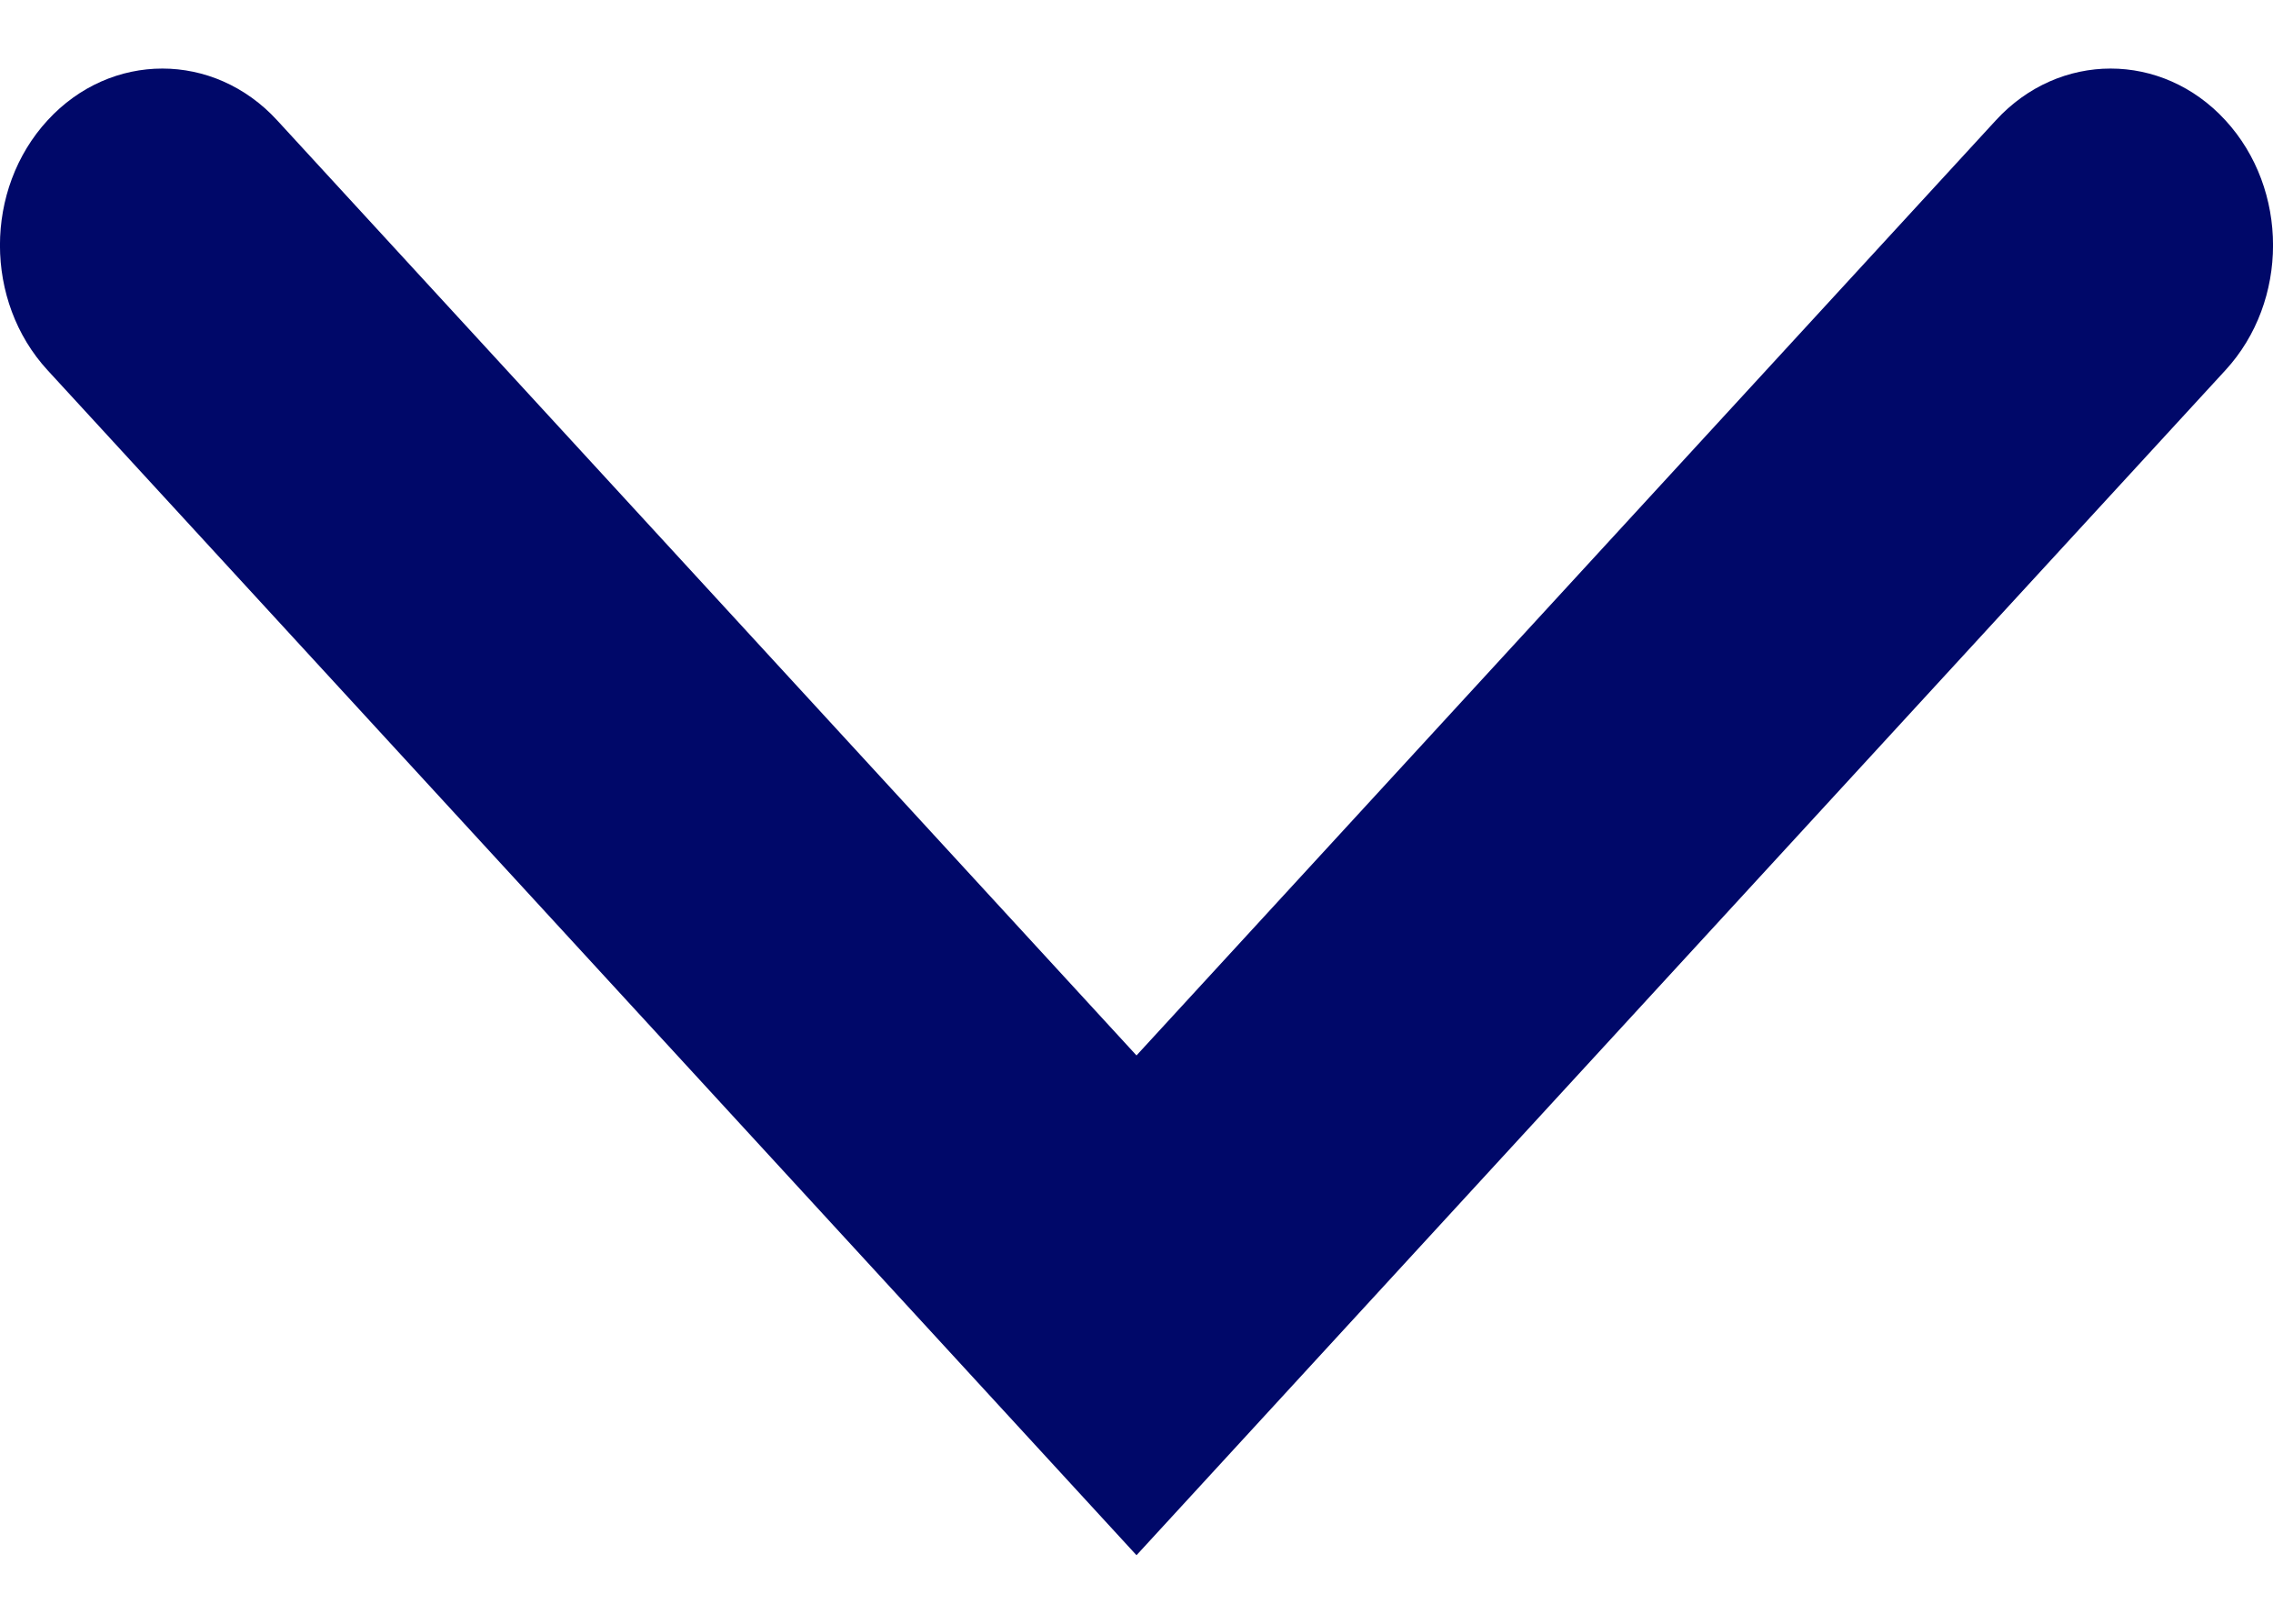
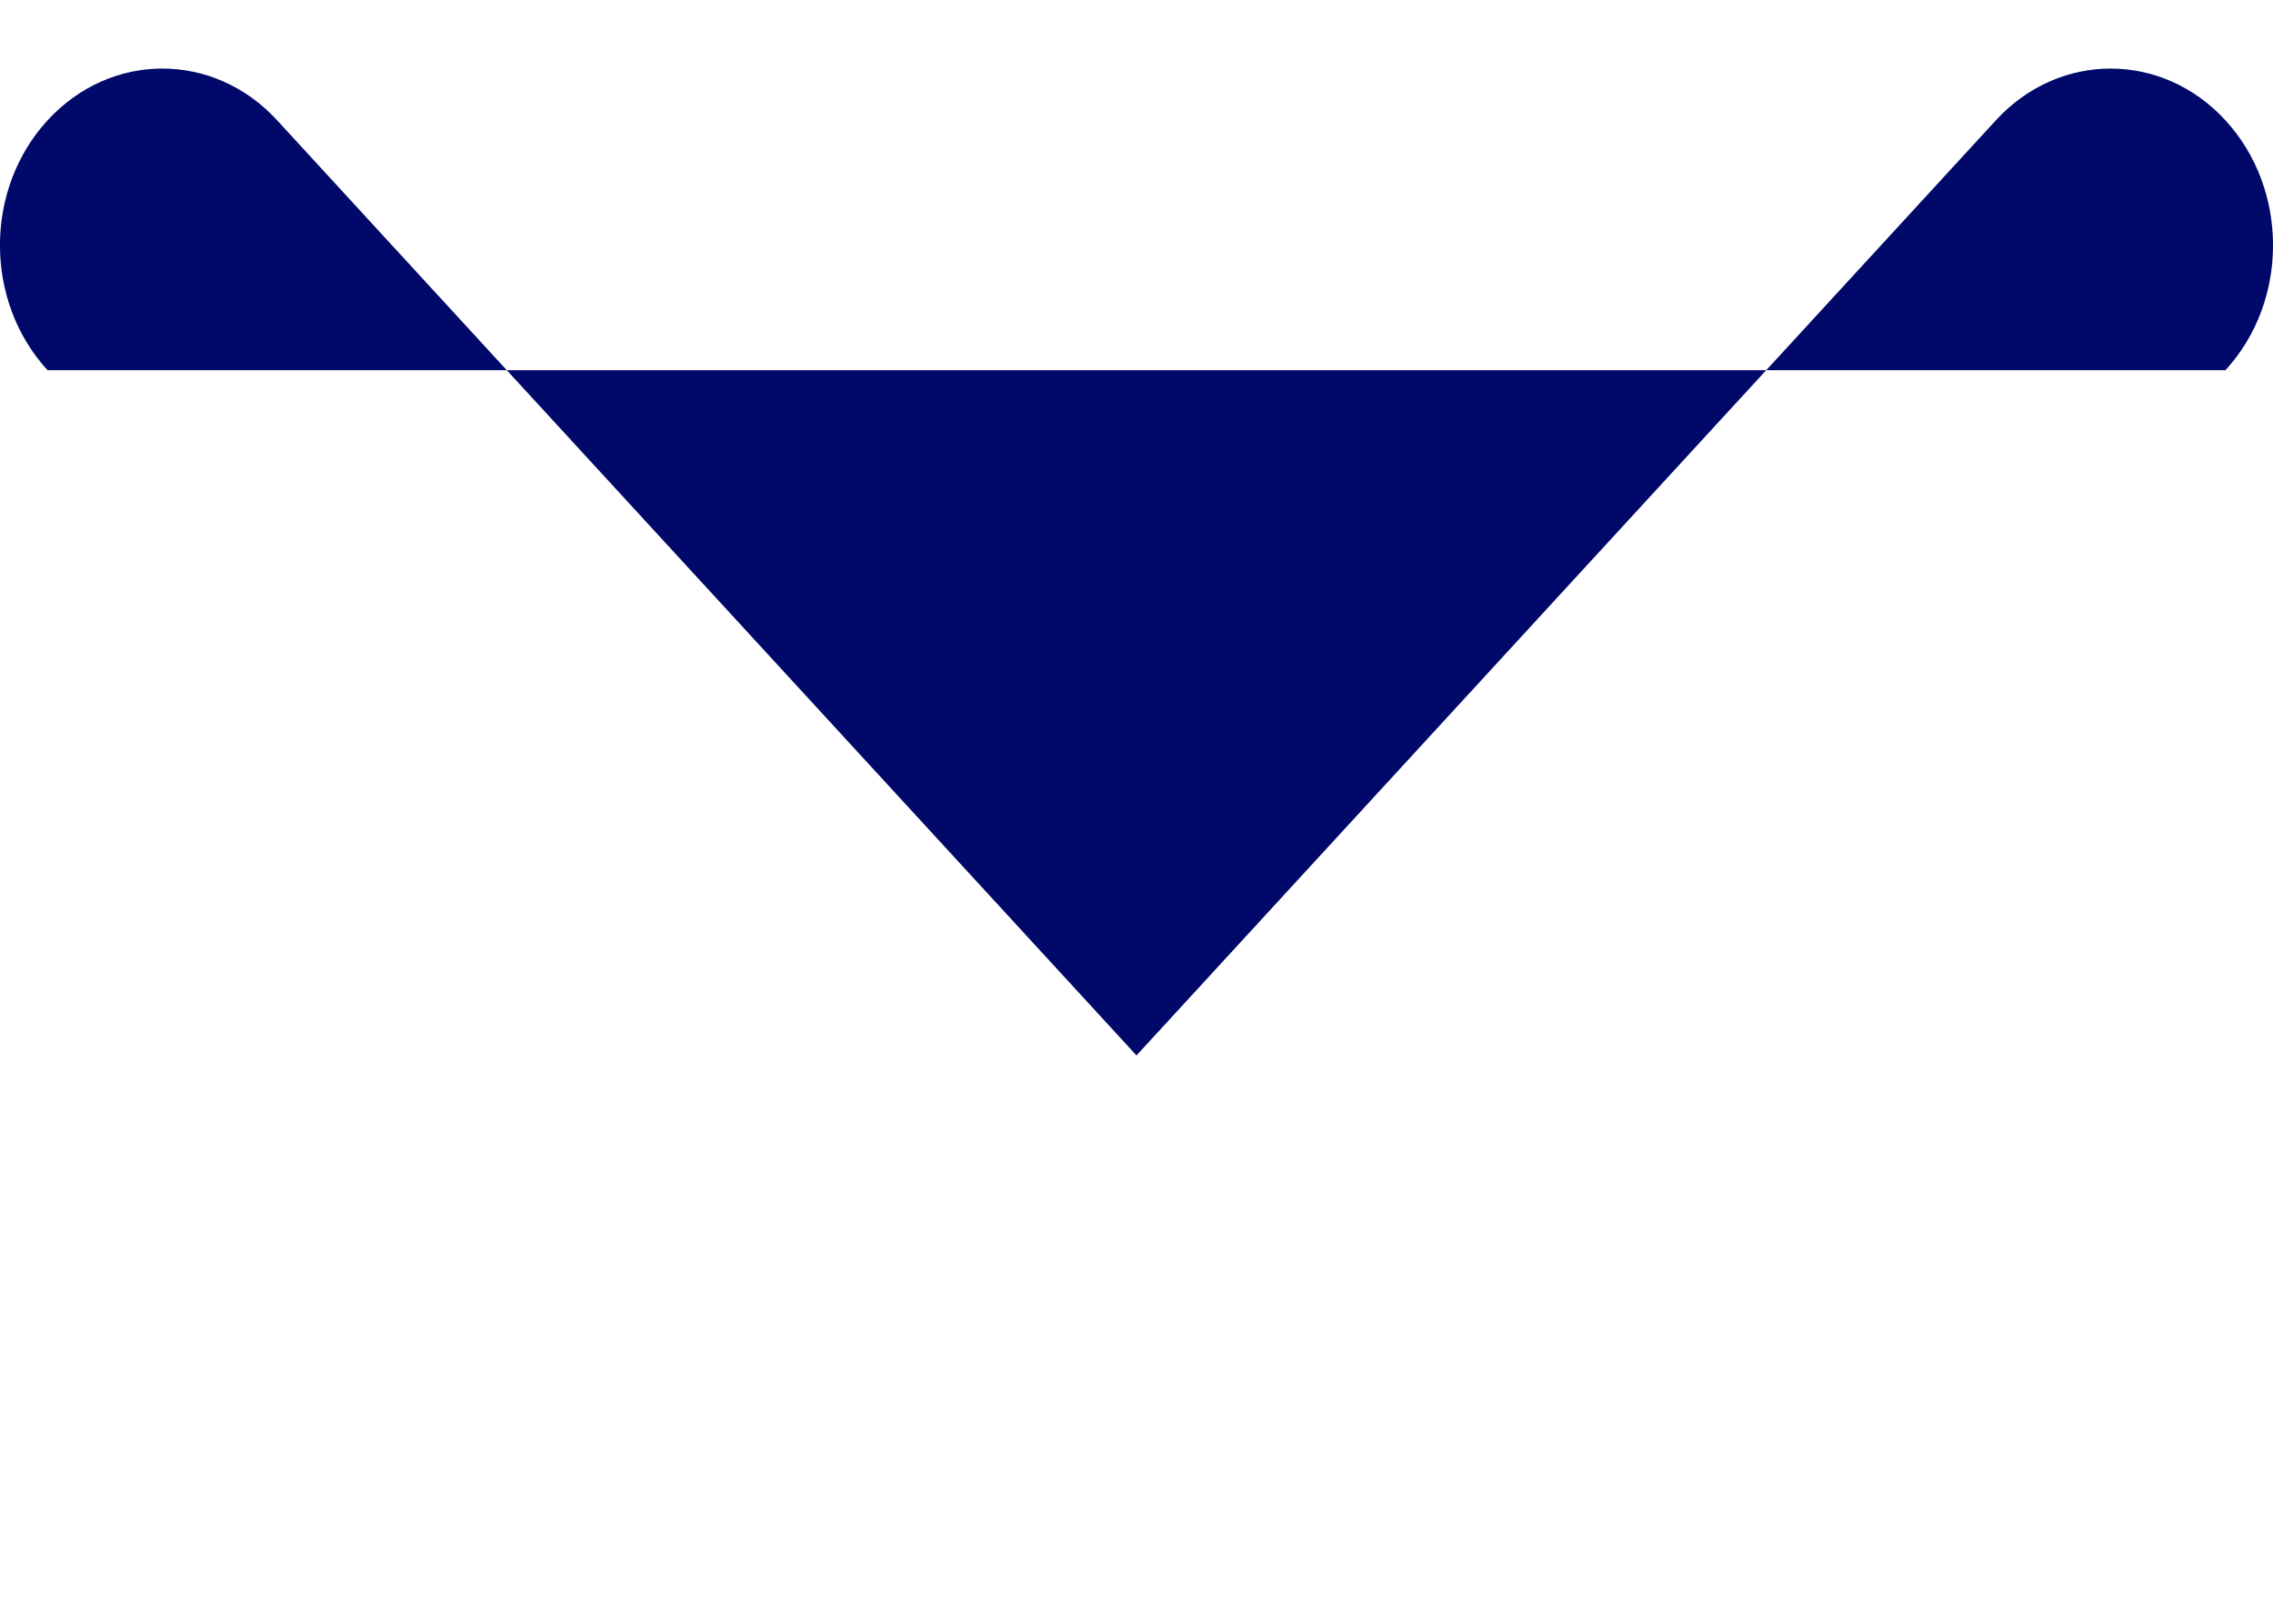
<svg xmlns="http://www.w3.org/2000/svg" width="14" height="10" viewBox="0 0 14 10" fill="none">
-   <path fill-rule="evenodd" clip-rule="evenodd" d="M0.293 0.741C0.683 0.316 1.317 0.316 1.707 0.741L7 6.5L12.293 0.741C12.683 0.316 13.317 0.316 13.707 0.741C14.098 1.166 14.098 1.855 13.707 2.28L7 9.578L0.293 2.28C-0.098 1.855 -0.098 1.166 0.293 0.741Z" fill="#000869" />
+   <path fill-rule="evenodd" clip-rule="evenodd" d="M0.293 0.741C0.683 0.316 1.317 0.316 1.707 0.741L7 6.5L12.293 0.741C12.683 0.316 13.317 0.316 13.707 0.741C14.098 1.166 14.098 1.855 13.707 2.28L0.293 2.28C-0.098 1.855 -0.098 1.166 0.293 0.741Z" fill="#000869" />
</svg>